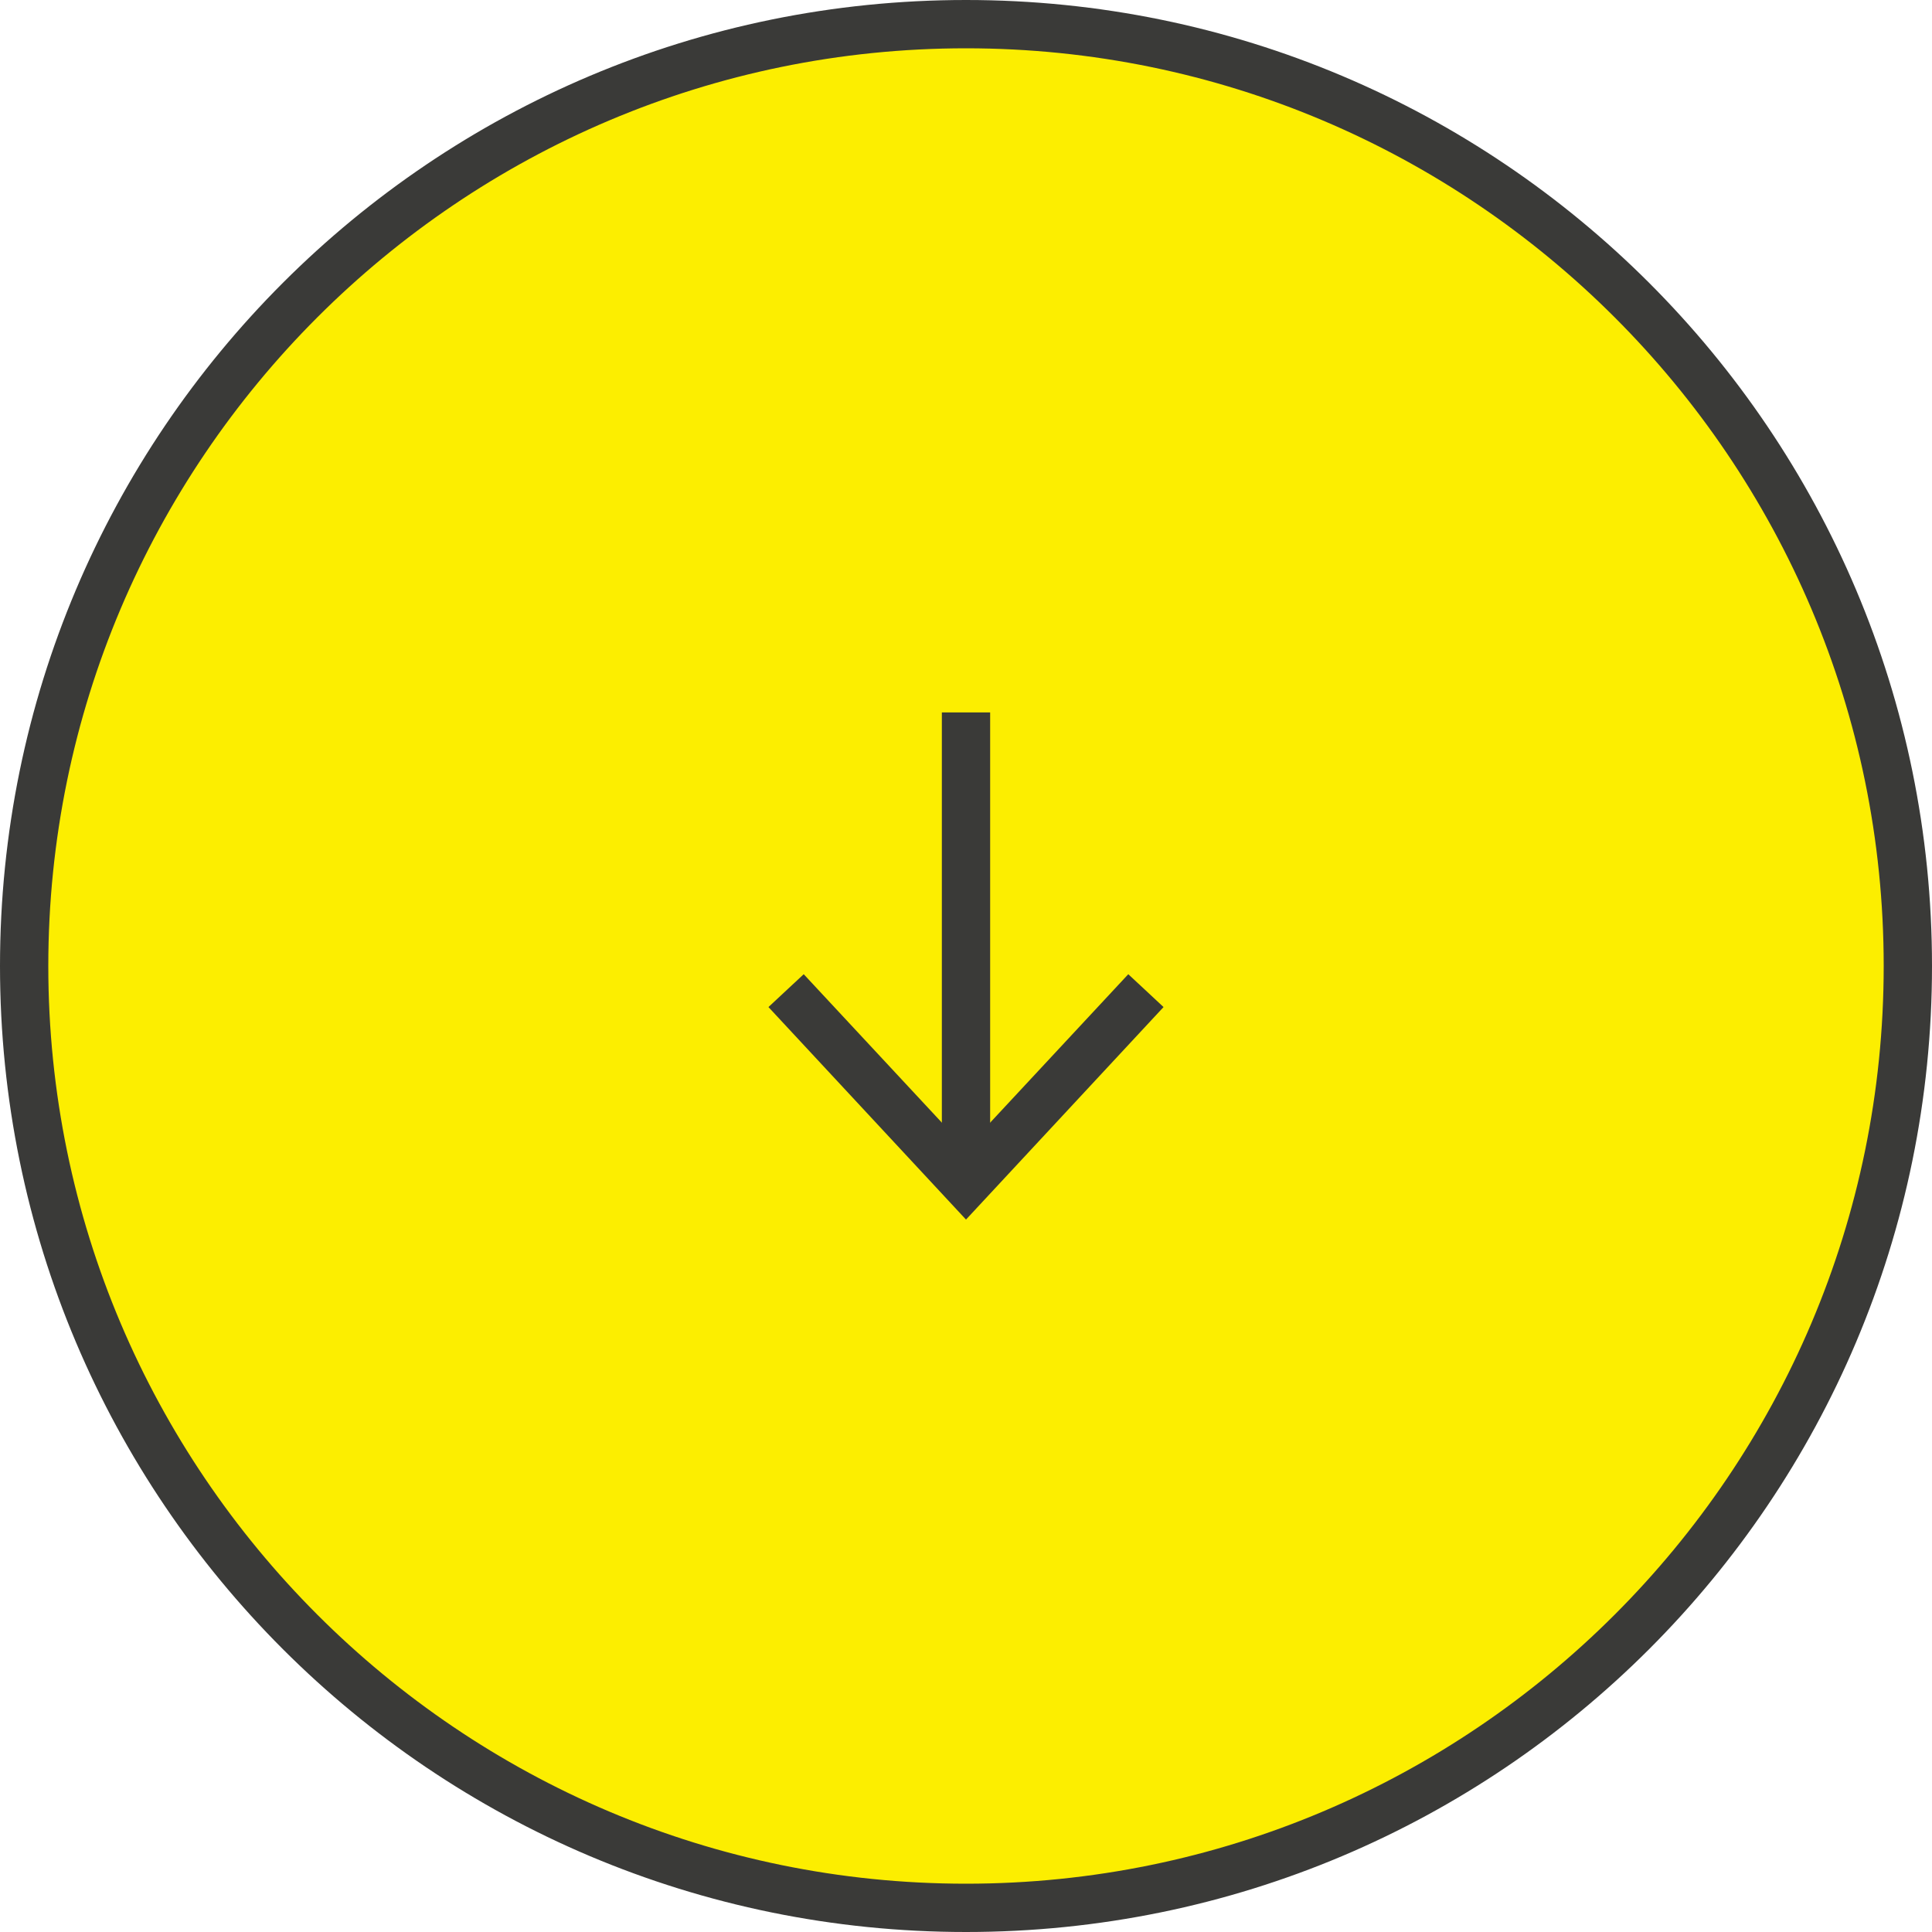
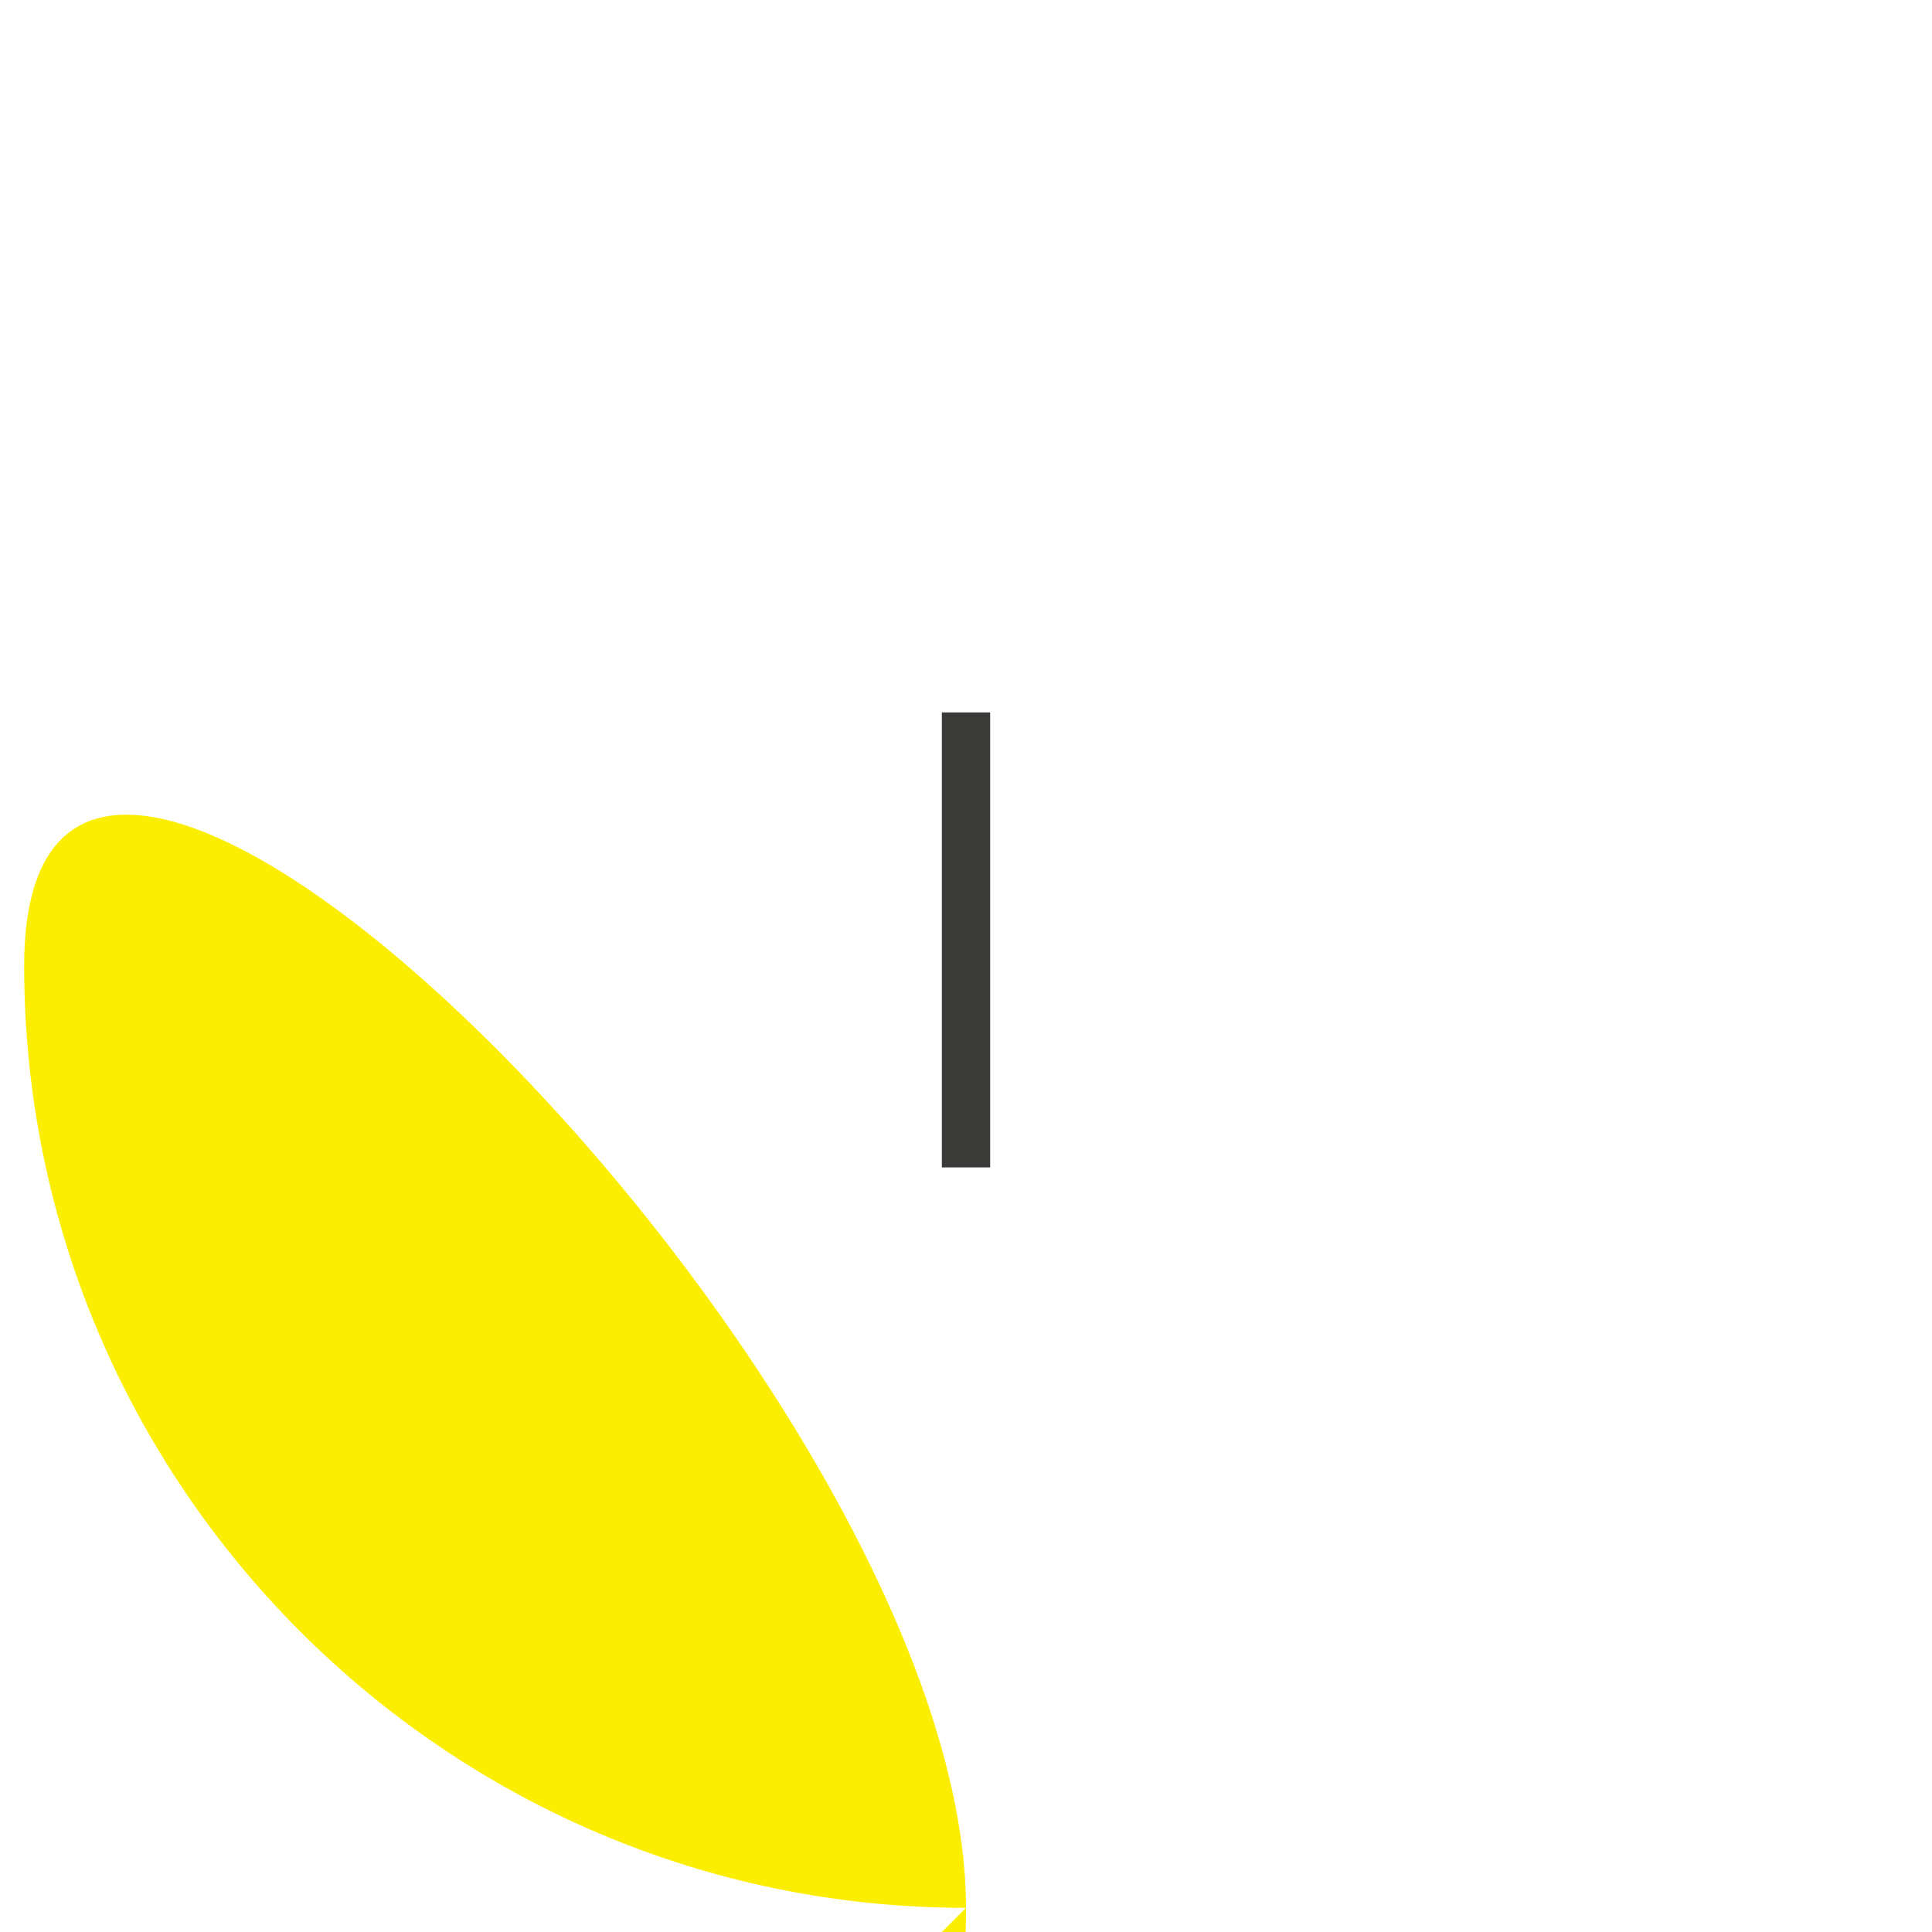
<svg xmlns="http://www.w3.org/2000/svg" id="_レイヤー_2" data-name="レイヤー 2" viewBox="0 0 40 40">
  <defs>
    <style>
      .cls-1 {
        fill: none;
        stroke: #3a3a38;
        stroke-miterlimit: 10;
      }

      .cls-2 {
        fill: #fcee00;
      }

      .cls-3 {
        fill: #3a3a38;
      }
    </style>
  </defs>
  <g id="design">
    <g>
      <g>
-         <path class="cls-2" d="M20,39.5C9.25,39.5.5,30.75.5,20S9.25.5,20,.5s19.5,8.75,19.5,19.5-8.75,19.5-19.5,19.5Z" />
-         <path class="cls-3" d="M20,1c10.48,0,19,8.52,19,19s-8.52,19-19,19S1,30.48,1,20,9.52,1,20,1M20,0C8.95,0,0,8.95,0,20s8.95,20,20,20,20-8.95,20-20S31.05,0,20,0h0Z" />
+         <path class="cls-2" d="M20,39.5C9.25,39.5.5,30.75.5,20s19.5,8.75,19.5,19.5-8.75,19.5-19.5,19.5Z" />
      </g>
      <g>
        <line class="cls-1" x1="20" y1="14.75" x2="20" y2="24.17" />
-         <polygon class="cls-3" points="15.91 20.85 16.64 20.17 20 23.78 23.36 20.17 24.09 20.85 20 25.25 15.91 20.85" />
      </g>
    </g>
  </g>
</svg>